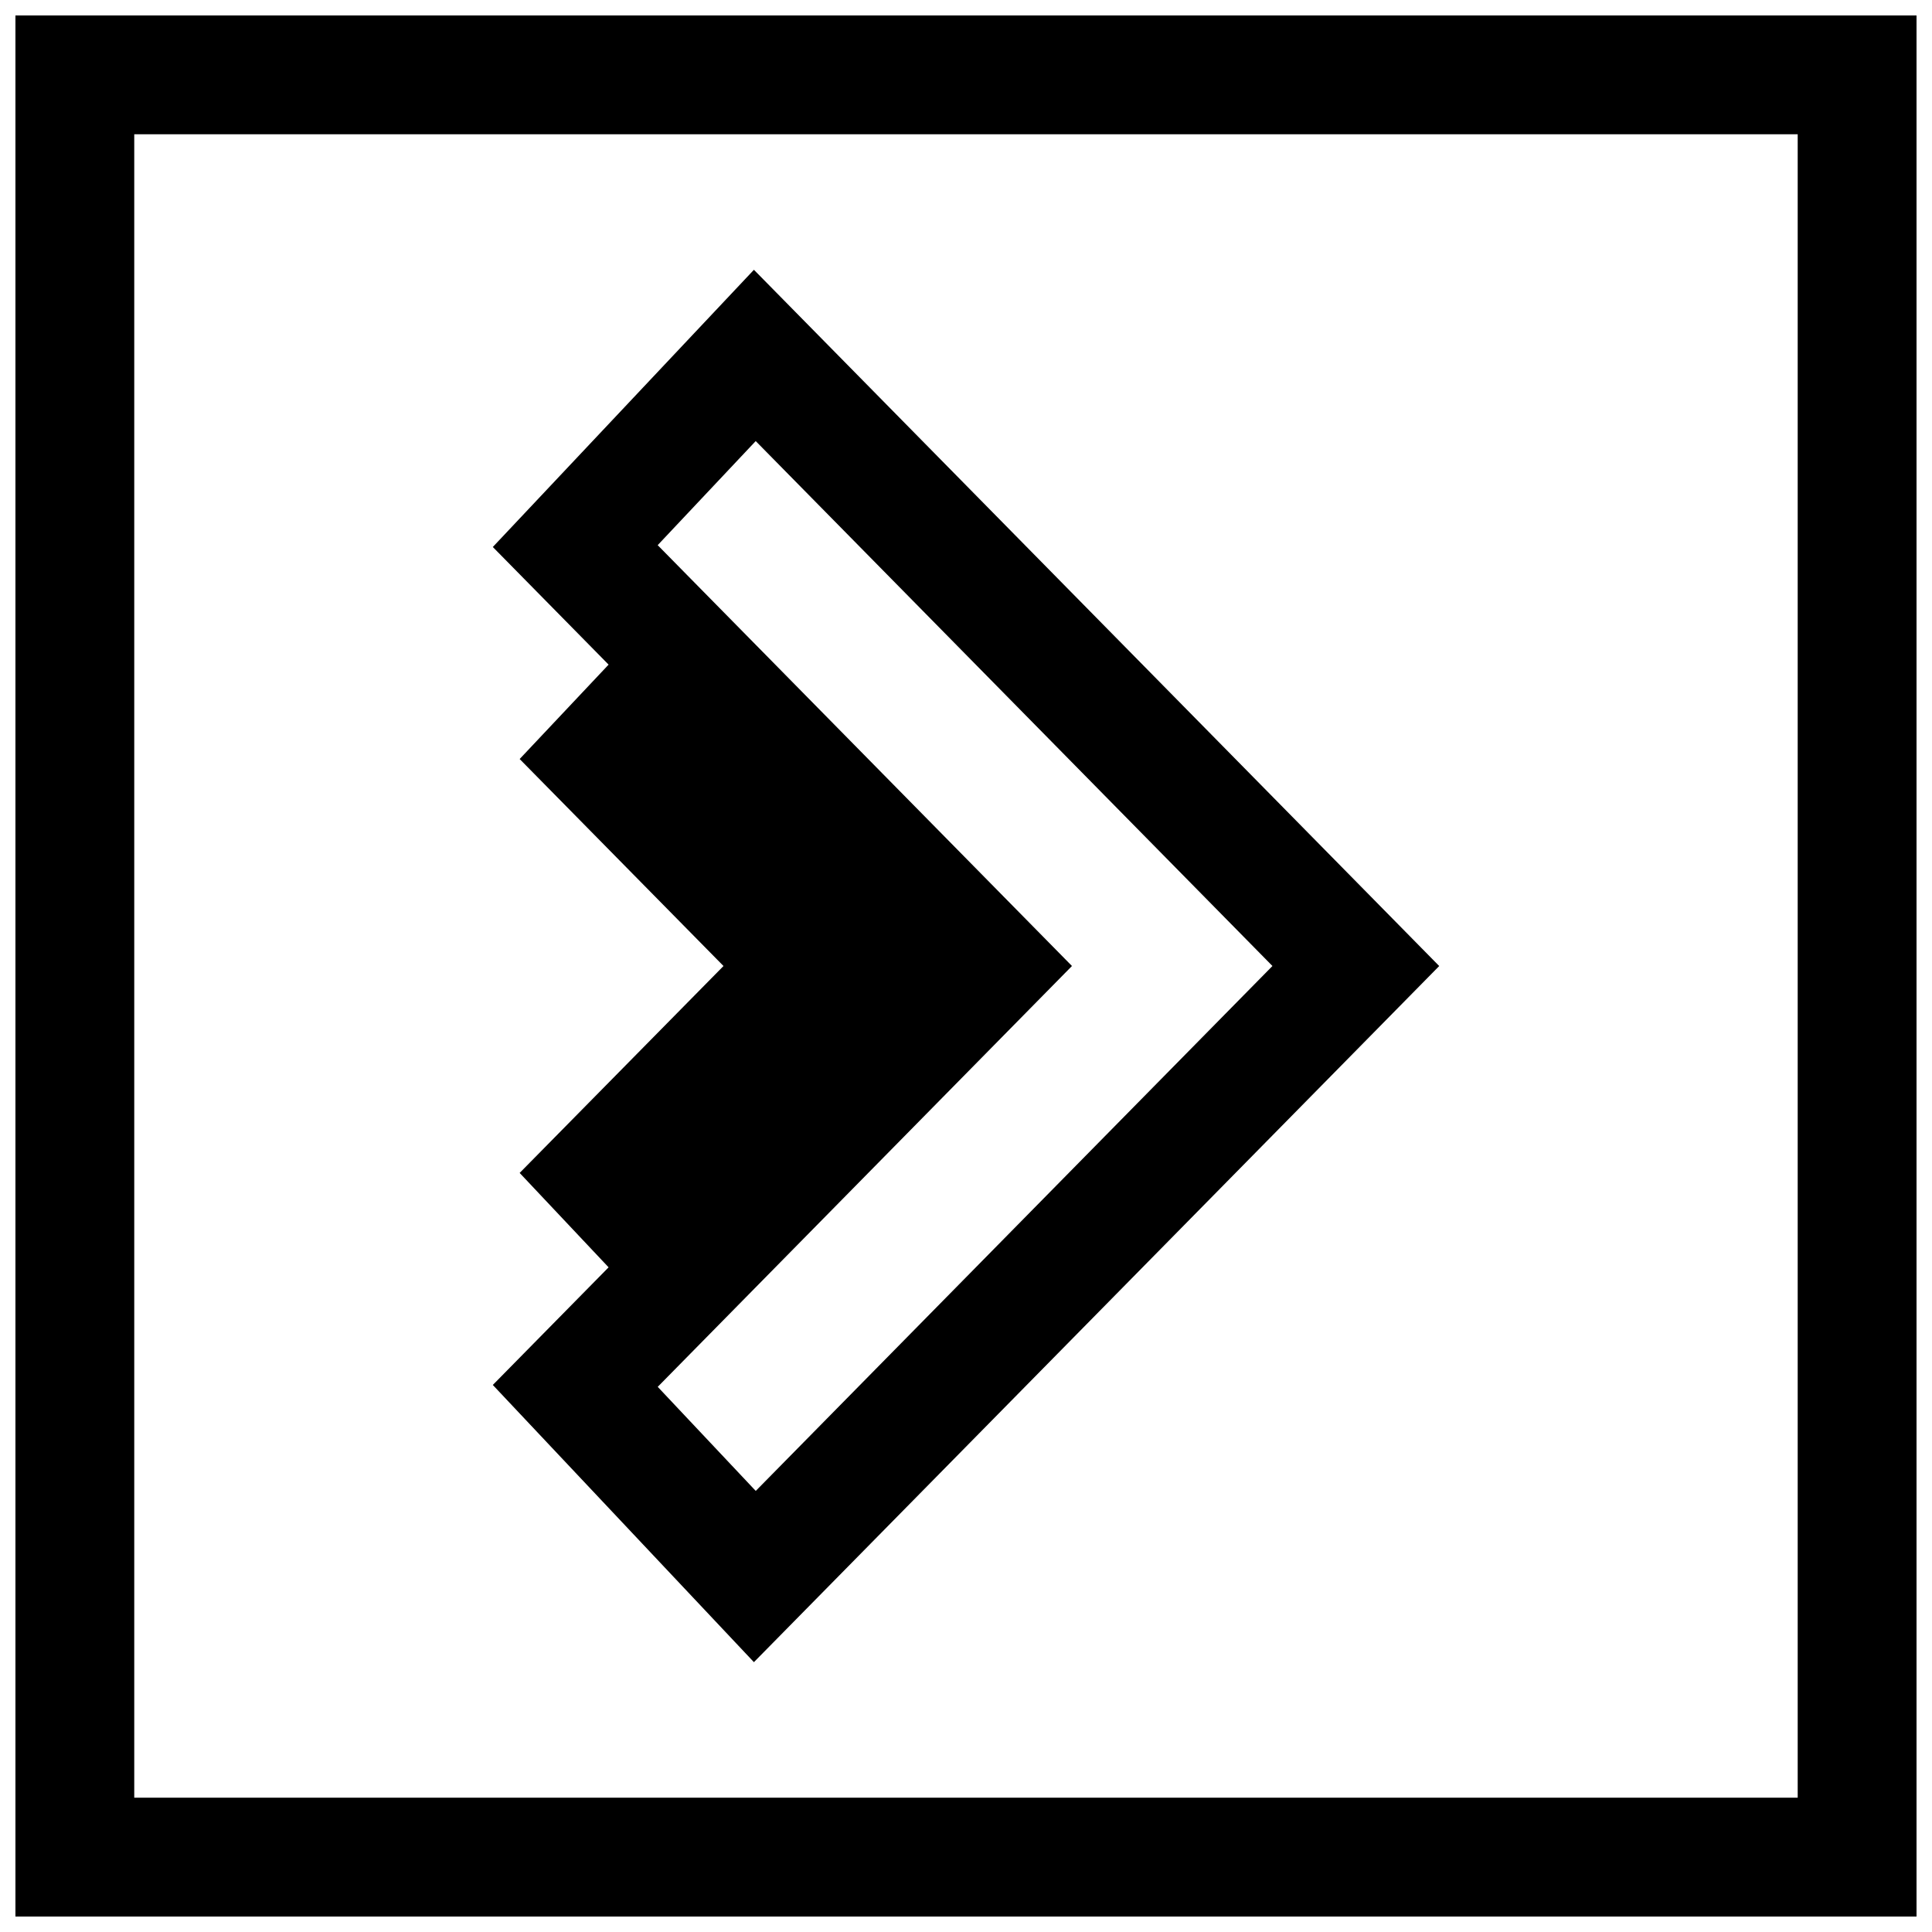
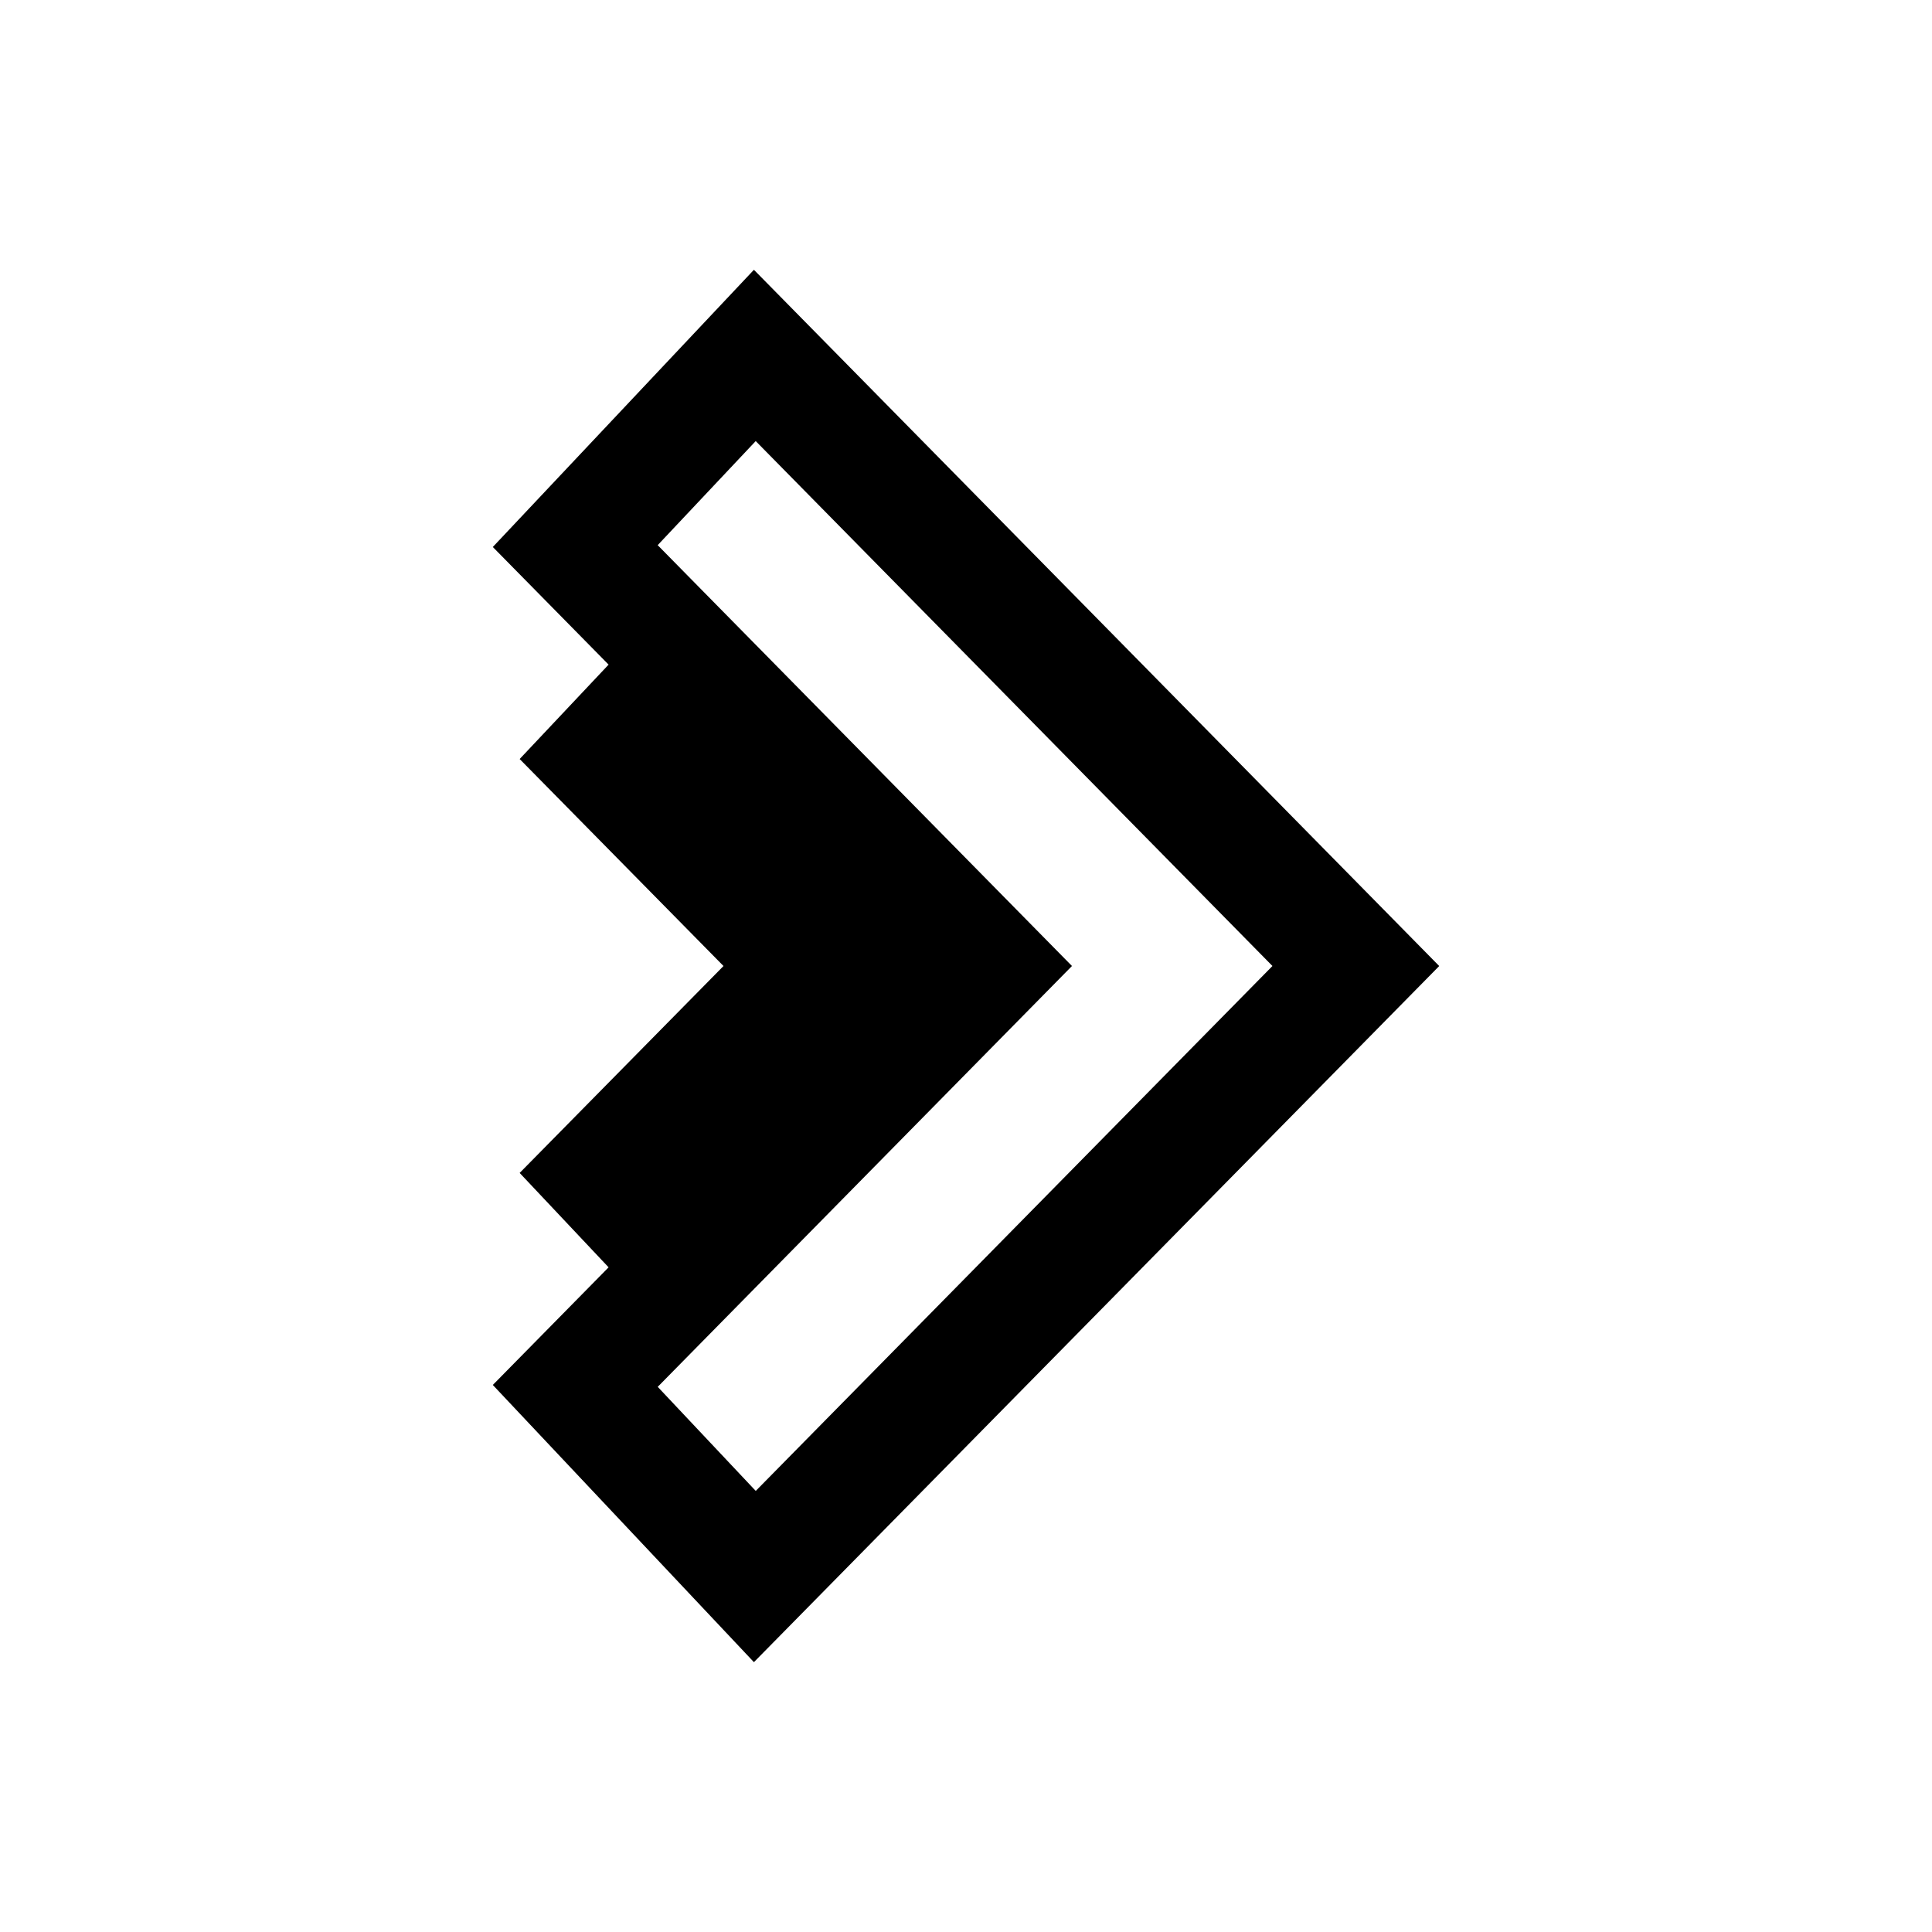
<svg xmlns="http://www.w3.org/2000/svg" width="800px" height="800px" version="1.1" viewBox="144 144 512 512">
  <defs>
    <clipPath id="a">
-       <path d="m148.09 148.09h503.81v503.81h-503.81z" />
-     </clipPath>
+       </clipPath>
  </defs>
  <path d="m274.6 288.96 30.684 31.172-23.57 25.016 54.02 54.855-54.02 54.836 23.57 25.016-30.684 31.172 69.195 73.461 181.61-184.48-181.61-184.51zm206.61 111.04-136.93 139.11-25.977-27.582 8.598-8.738 101.18-102.79-101.19-102.79-8.598-8.738 25.977-27.582z" />
  <g clip-path="url(#a)">
-     <path d="m148.09 651.9h503.81v-503.81h-503.81zm31.488-472.32h440.83v440.83h-440.83z" />
-   </g>
+     </g>
</svg>